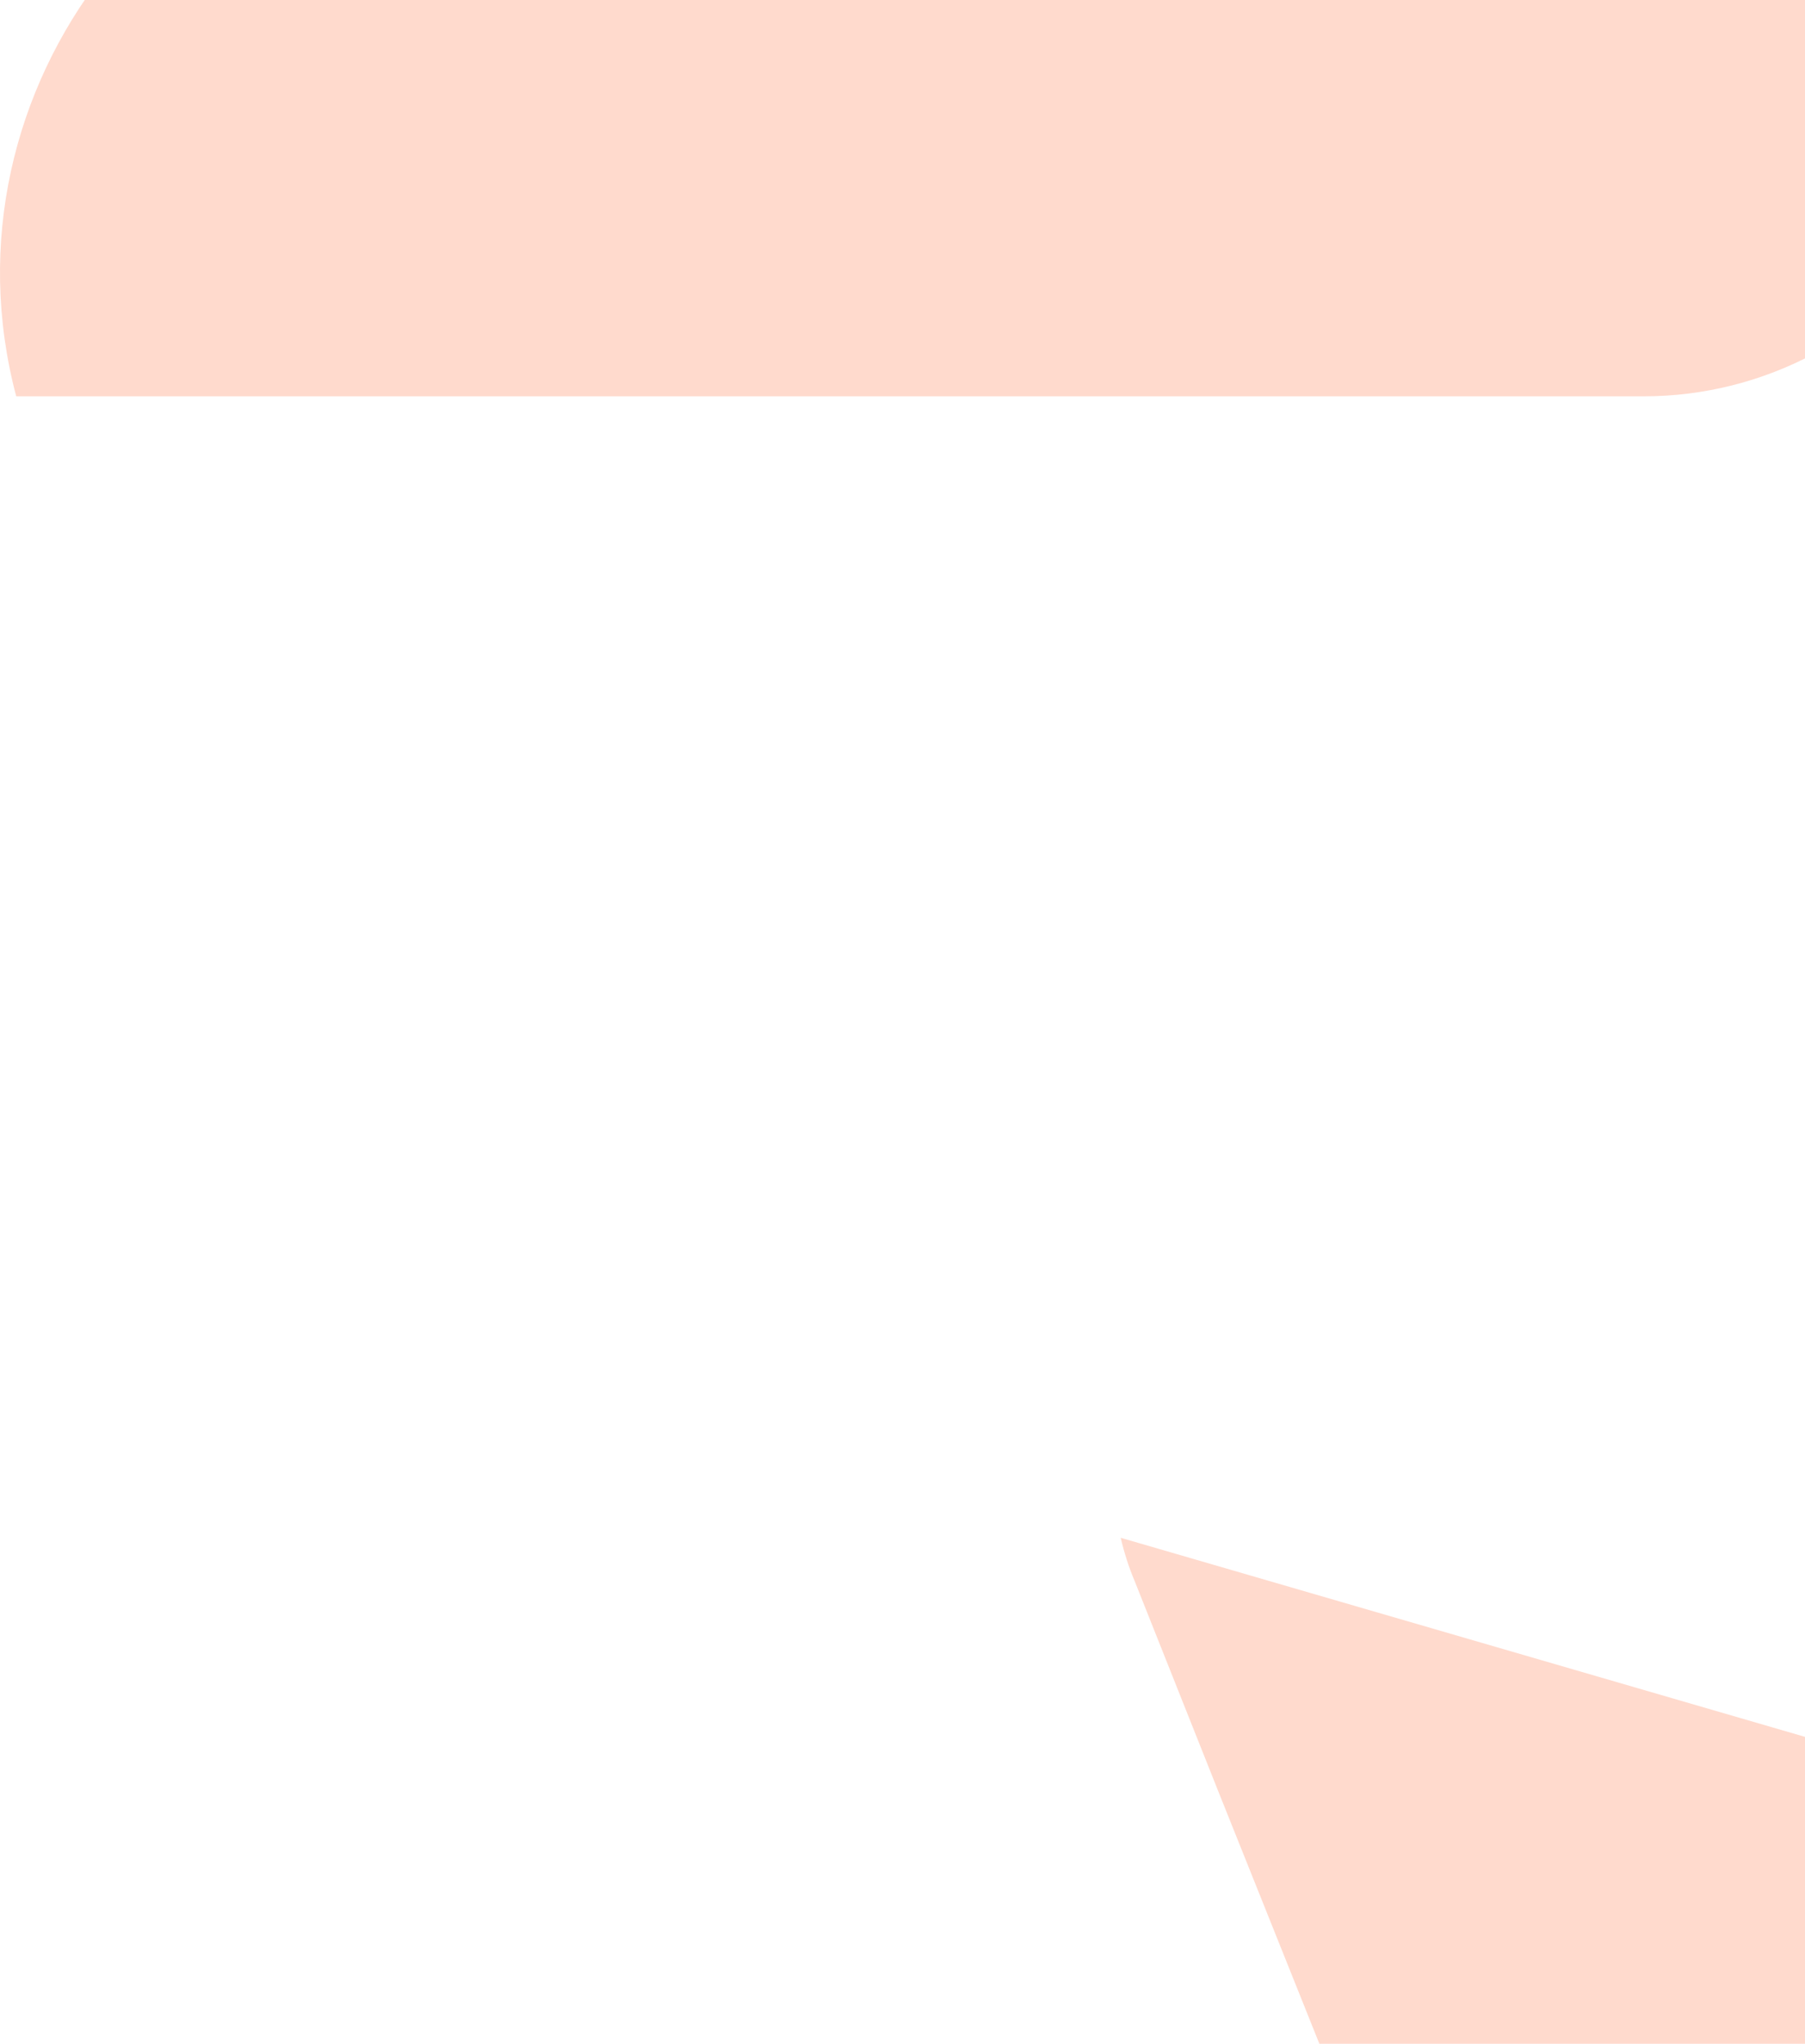
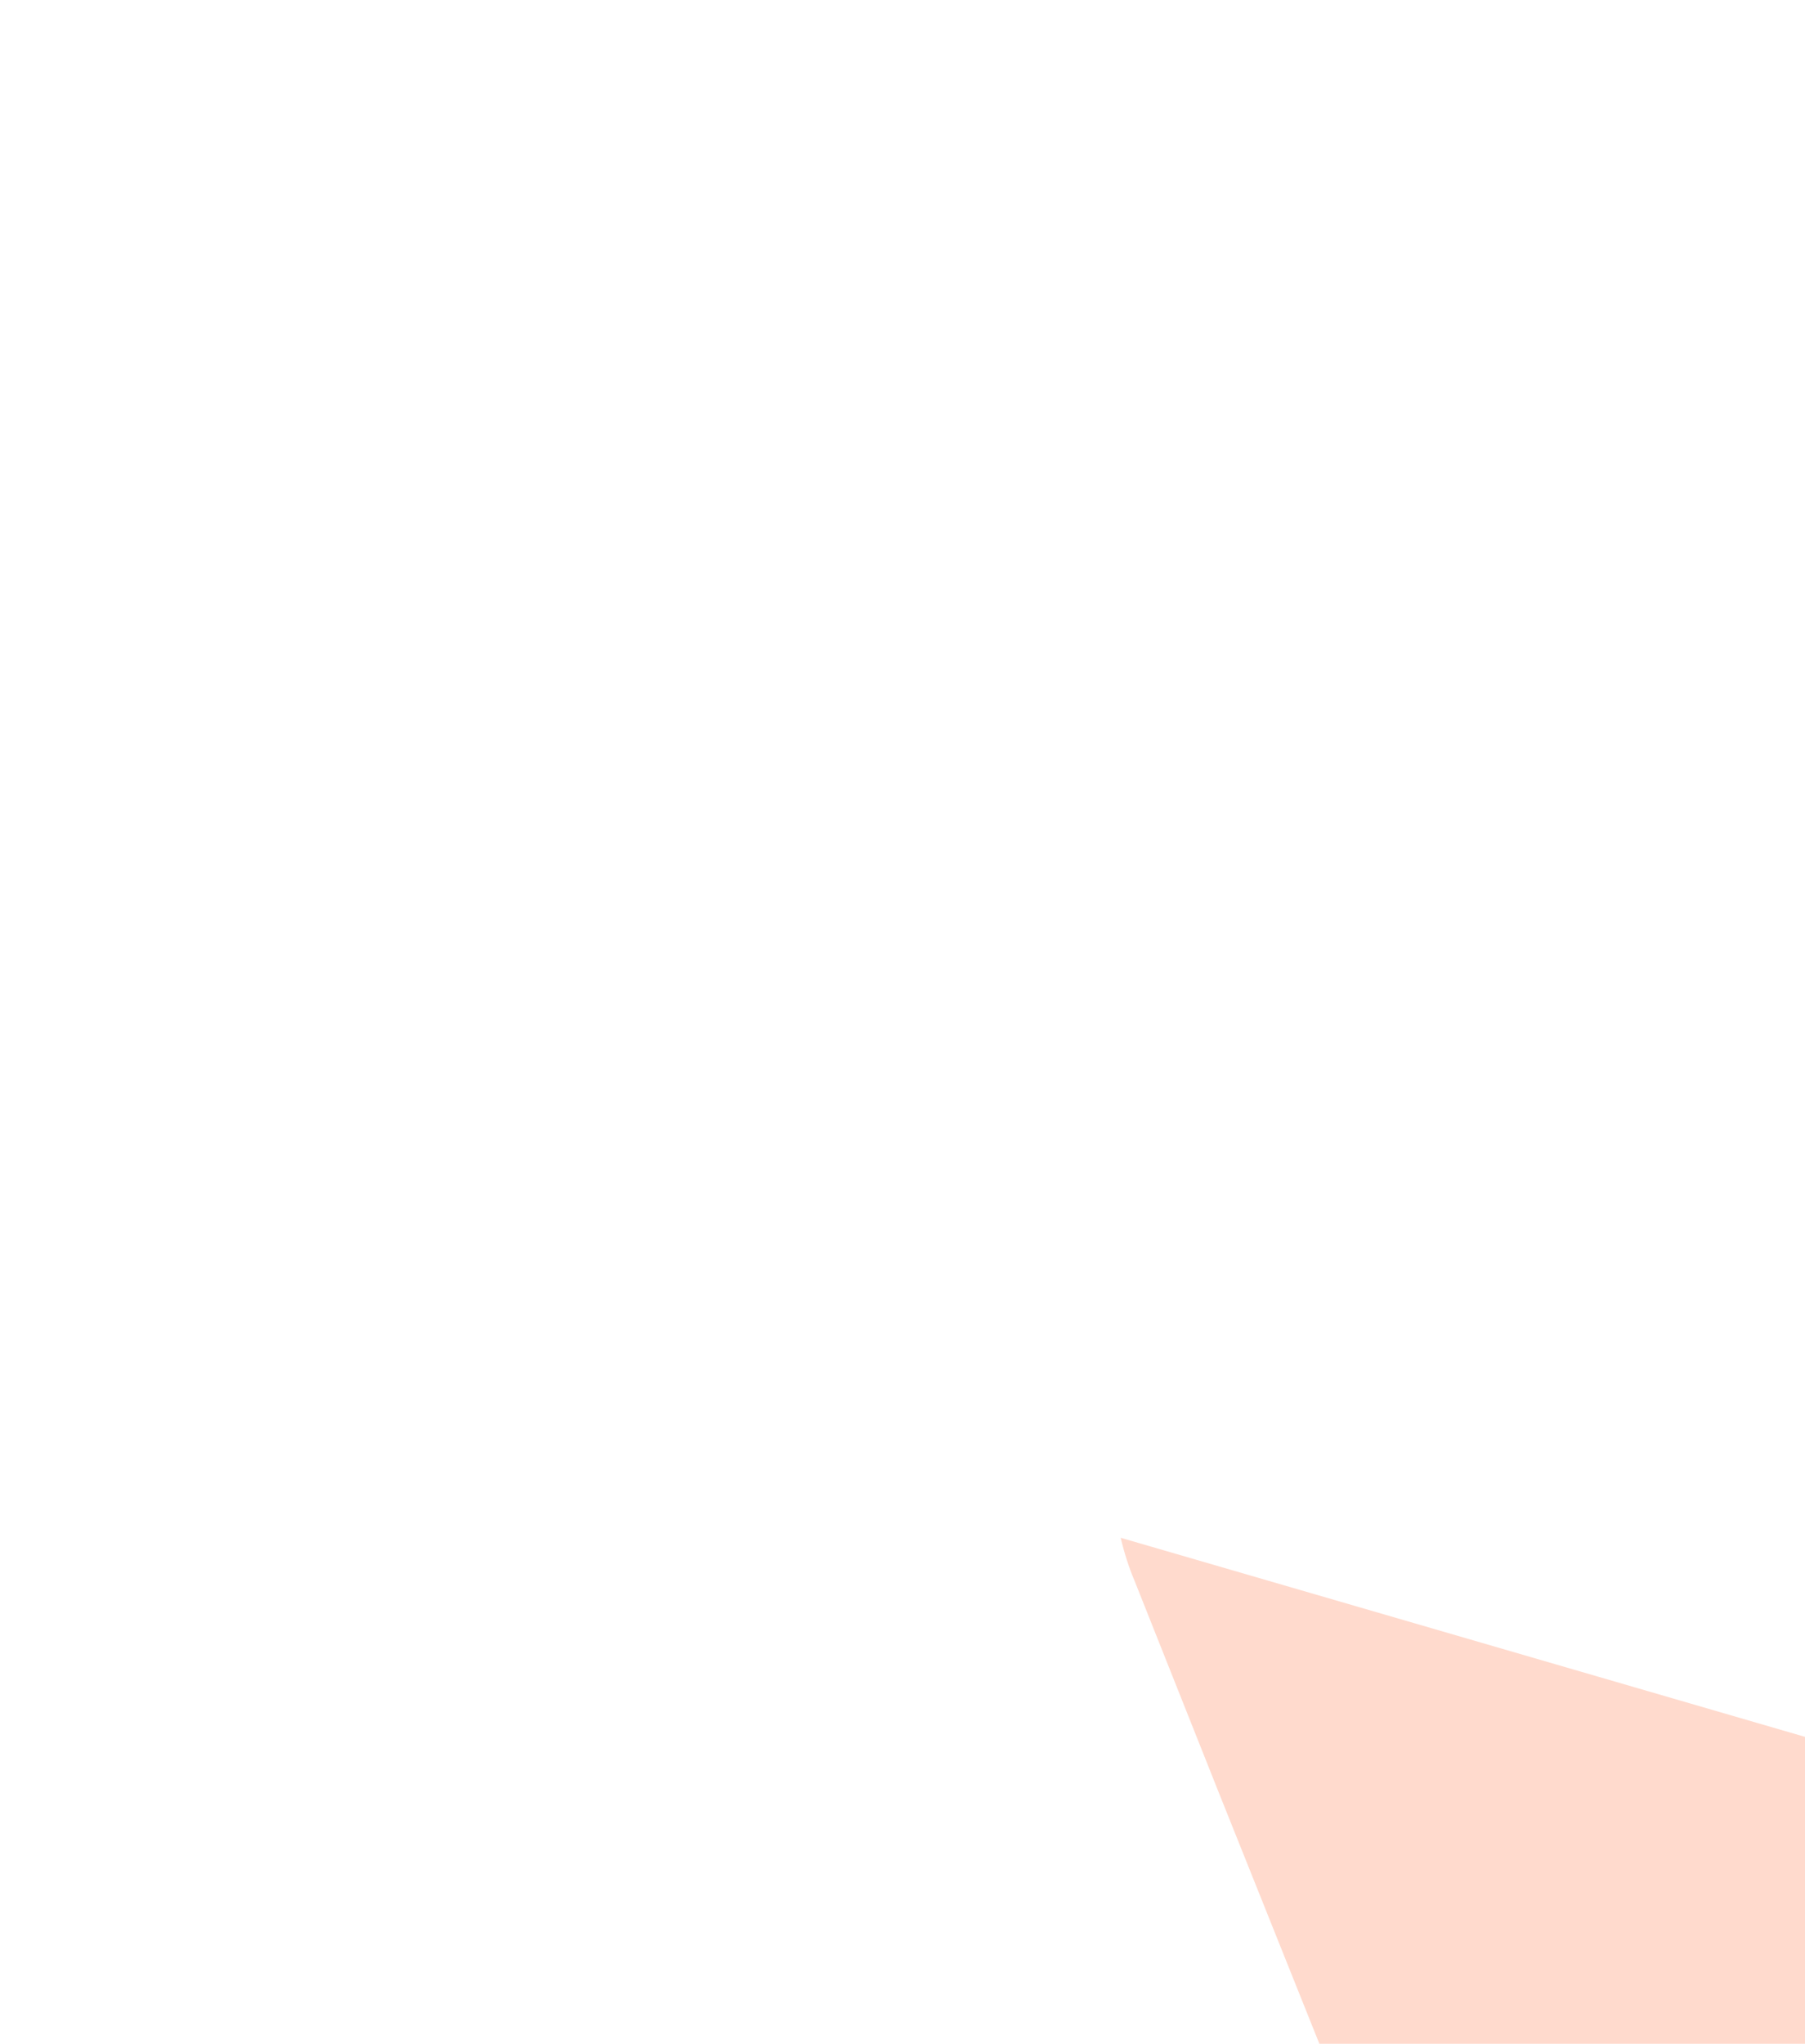
<svg xmlns="http://www.w3.org/2000/svg" width="182" height="206" viewBox="0 0 182 206" fill="none">
  <path d="M184.1 175.677L113 155C113.347 156.477 113.811 157.954 114.39 159.317L122.843 180.562L167.077 290.989L198.574 242.705C203.438 235.321 204.364 226.005 201.006 217.825L184.1 175.677Z" fill="#FFDACD" />
-   <path d="M50.482 -22C16.975 -22 -6.554 9.12 1.636 39.948H82.5H165.747C177.958 39.948 189.425 33.812 195.978 23.731L225.762 -22H50.482Z" fill="#FFDACD" />
</svg>